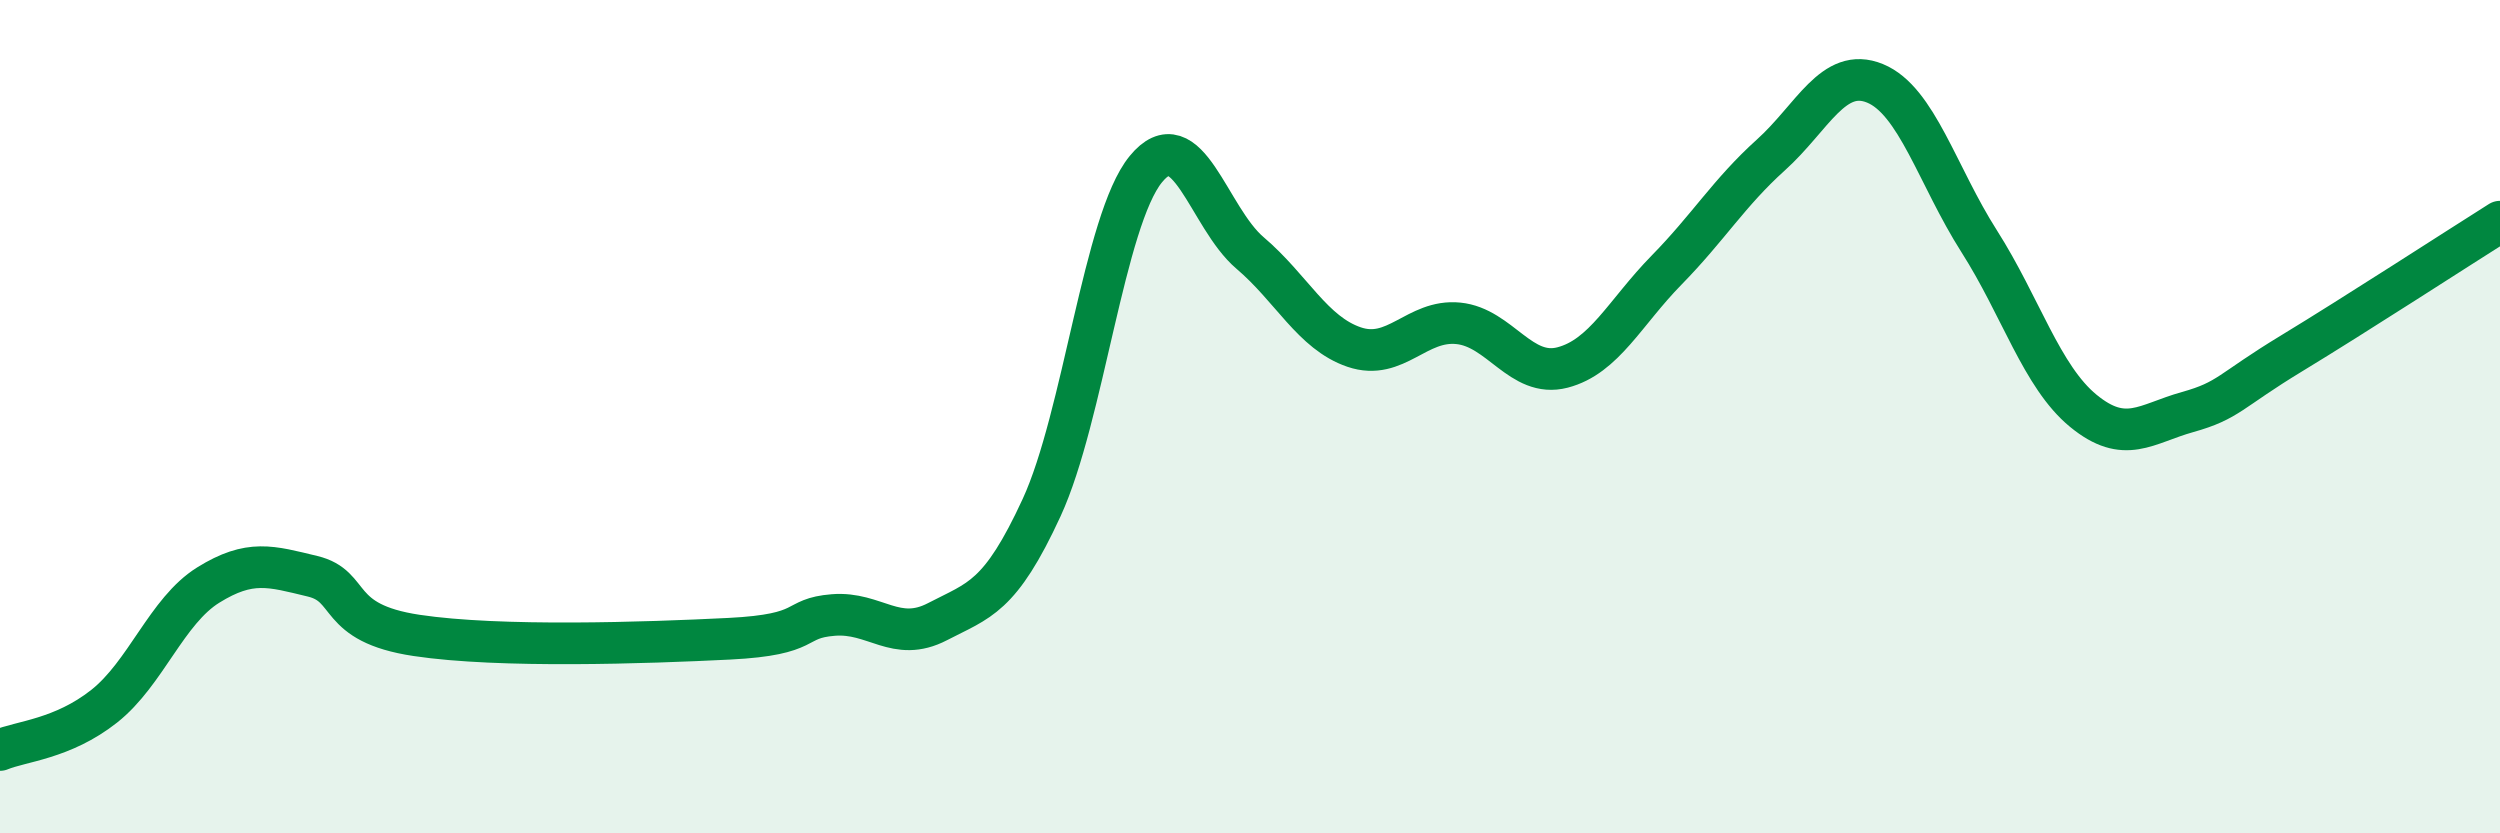
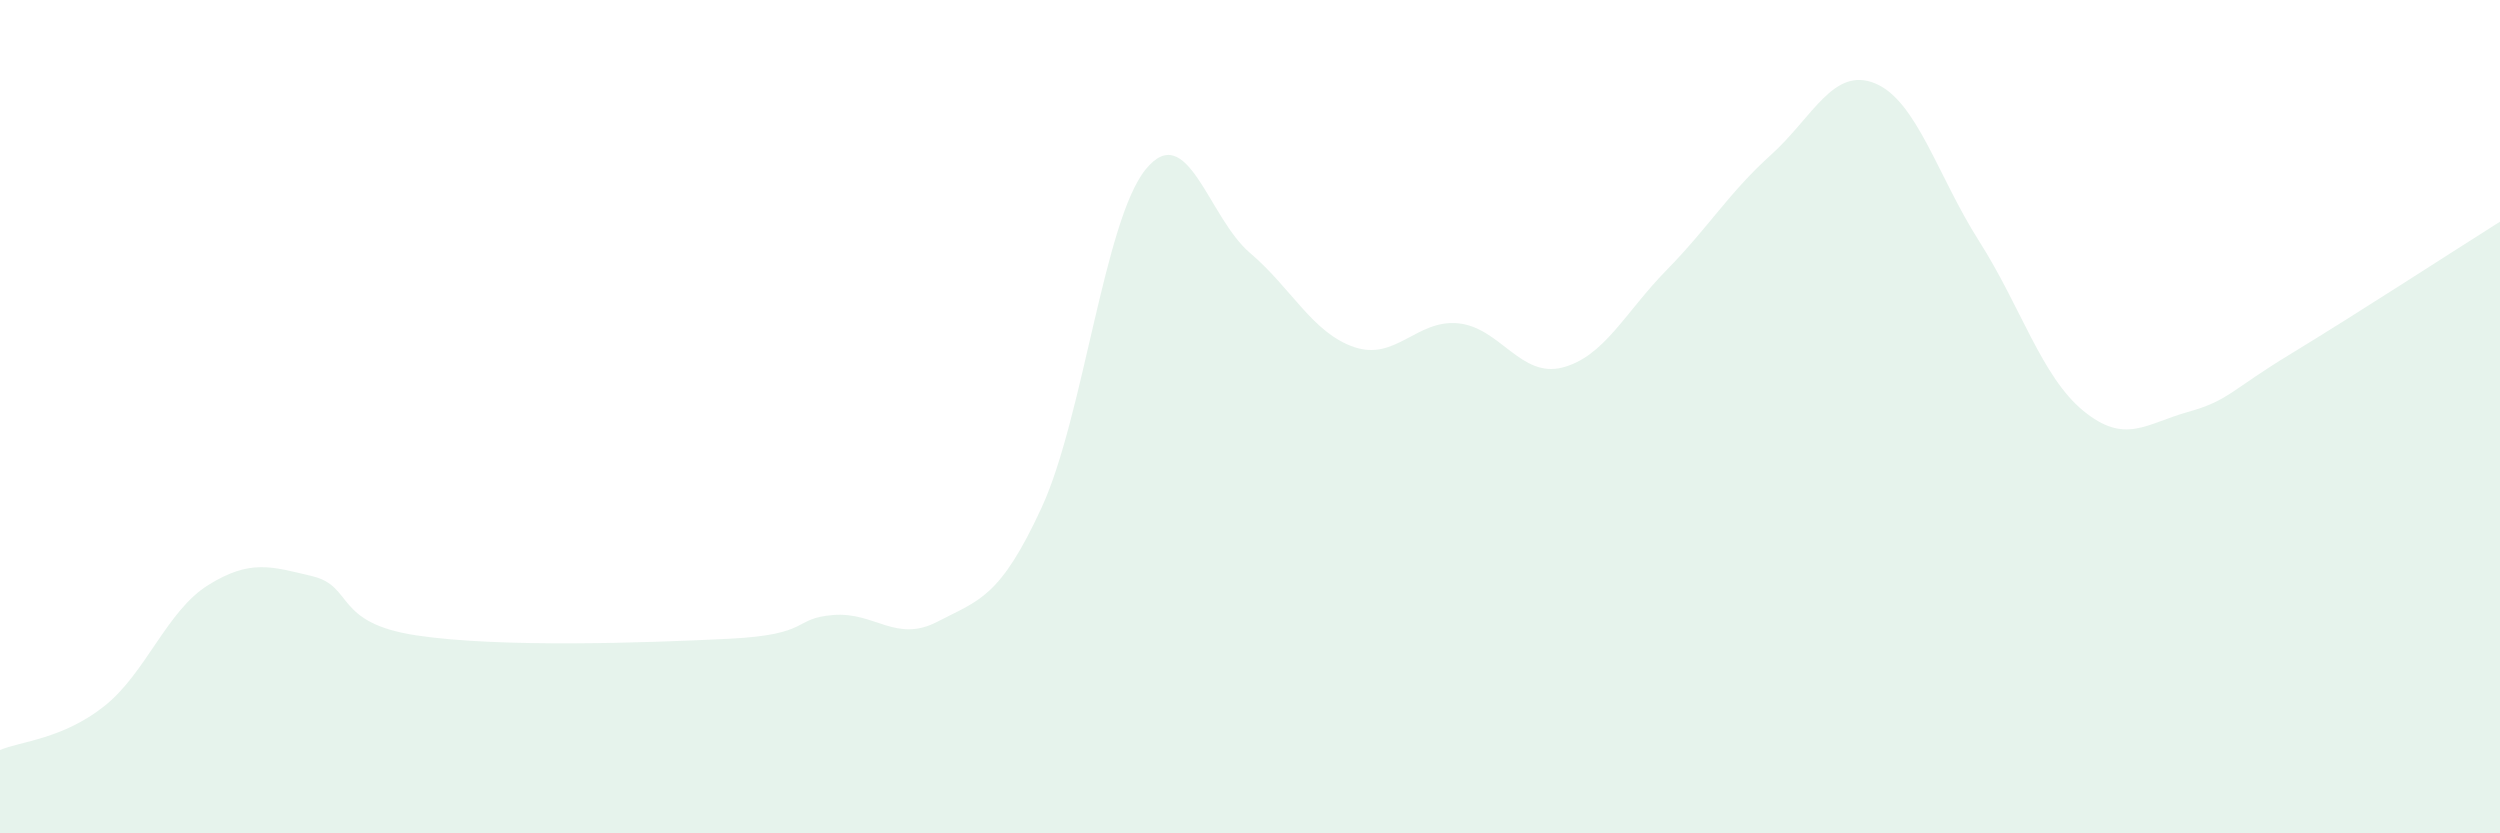
<svg xmlns="http://www.w3.org/2000/svg" width="60" height="20" viewBox="0 0 60 20">
  <path d="M 0,18 C 0.5,17.79 1.5,17.74 2.5,16.95 C 3.5,16.16 4,14.66 5,14.04 C 6,13.42 6.5,13.59 7.5,13.83 C 8.5,14.07 8,14.95 10,15.25 C 12,15.55 15.5,15.43 17.5,15.33 C 19.5,15.23 19,14.84 20,14.76 C 21,14.68 21.5,15.44 22.5,14.92 C 23.5,14.4 24,14.35 25,12.18 C 26,10.01 26.5,5.28 27.5,4.06 C 28.5,2.84 29,5.22 30,6.07 C 31,6.92 31.5,7.99 32.5,8.33 C 33.5,8.67 34,7.66 35,7.76 C 36,7.86 36.5,9.08 37.5,8.82 C 38.5,8.56 39,7.5 40,6.48 C 41,5.46 41.5,4.62 42.5,3.72 C 43.5,2.82 44,1.59 45,2 C 46,2.41 46.5,4.22 47.5,5.79 C 48.5,7.36 49,9.04 50,9.86 C 51,10.68 51.5,10.17 52.5,9.89 C 53.5,9.61 53.5,9.39 55,8.48 C 56.5,7.57 59,5.95 60,5.32L60 20L0 20Z" fill="#008740" opacity="0.1" stroke-linecap="round" stroke-linejoin="round" />
-   <path d="M 0,18 C 0.5,17.79 1.5,17.74 2.5,16.95 C 3.5,16.16 4,14.66 5,14.04 C 6,13.42 6.5,13.59 7.5,13.83 C 8.5,14.07 8,14.95 10,15.25 C 12,15.55 15.5,15.43 17.5,15.33 C 19.5,15.23 19,14.84 20,14.76 C 21,14.68 21.5,15.44 22.5,14.92 C 23.5,14.4 24,14.35 25,12.18 C 26,10.01 26.5,5.28 27.5,4.06 C 28.5,2.84 29,5.22 30,6.07 C 31,6.92 31.5,7.99 32.5,8.33 C 33.5,8.67 34,7.66 35,7.76 C 36,7.86 36.5,9.08 37.5,8.82 C 38.5,8.56 39,7.5 40,6.48 C 41,5.46 41.5,4.62 42.5,3.72 C 43.5,2.82 44,1.59 45,2 C 46,2.41 46.5,4.22 47.5,5.79 C 48.5,7.36 49,9.04 50,9.86 C 51,10.68 51.5,10.17 52.5,9.89 C 53.5,9.61 53.5,9.39 55,8.48 C 56.5,7.57 59,5.95 60,5.32" stroke="#008740" stroke-width="1" fill="none" stroke-linecap="round" stroke-linejoin="round" />
</svg>